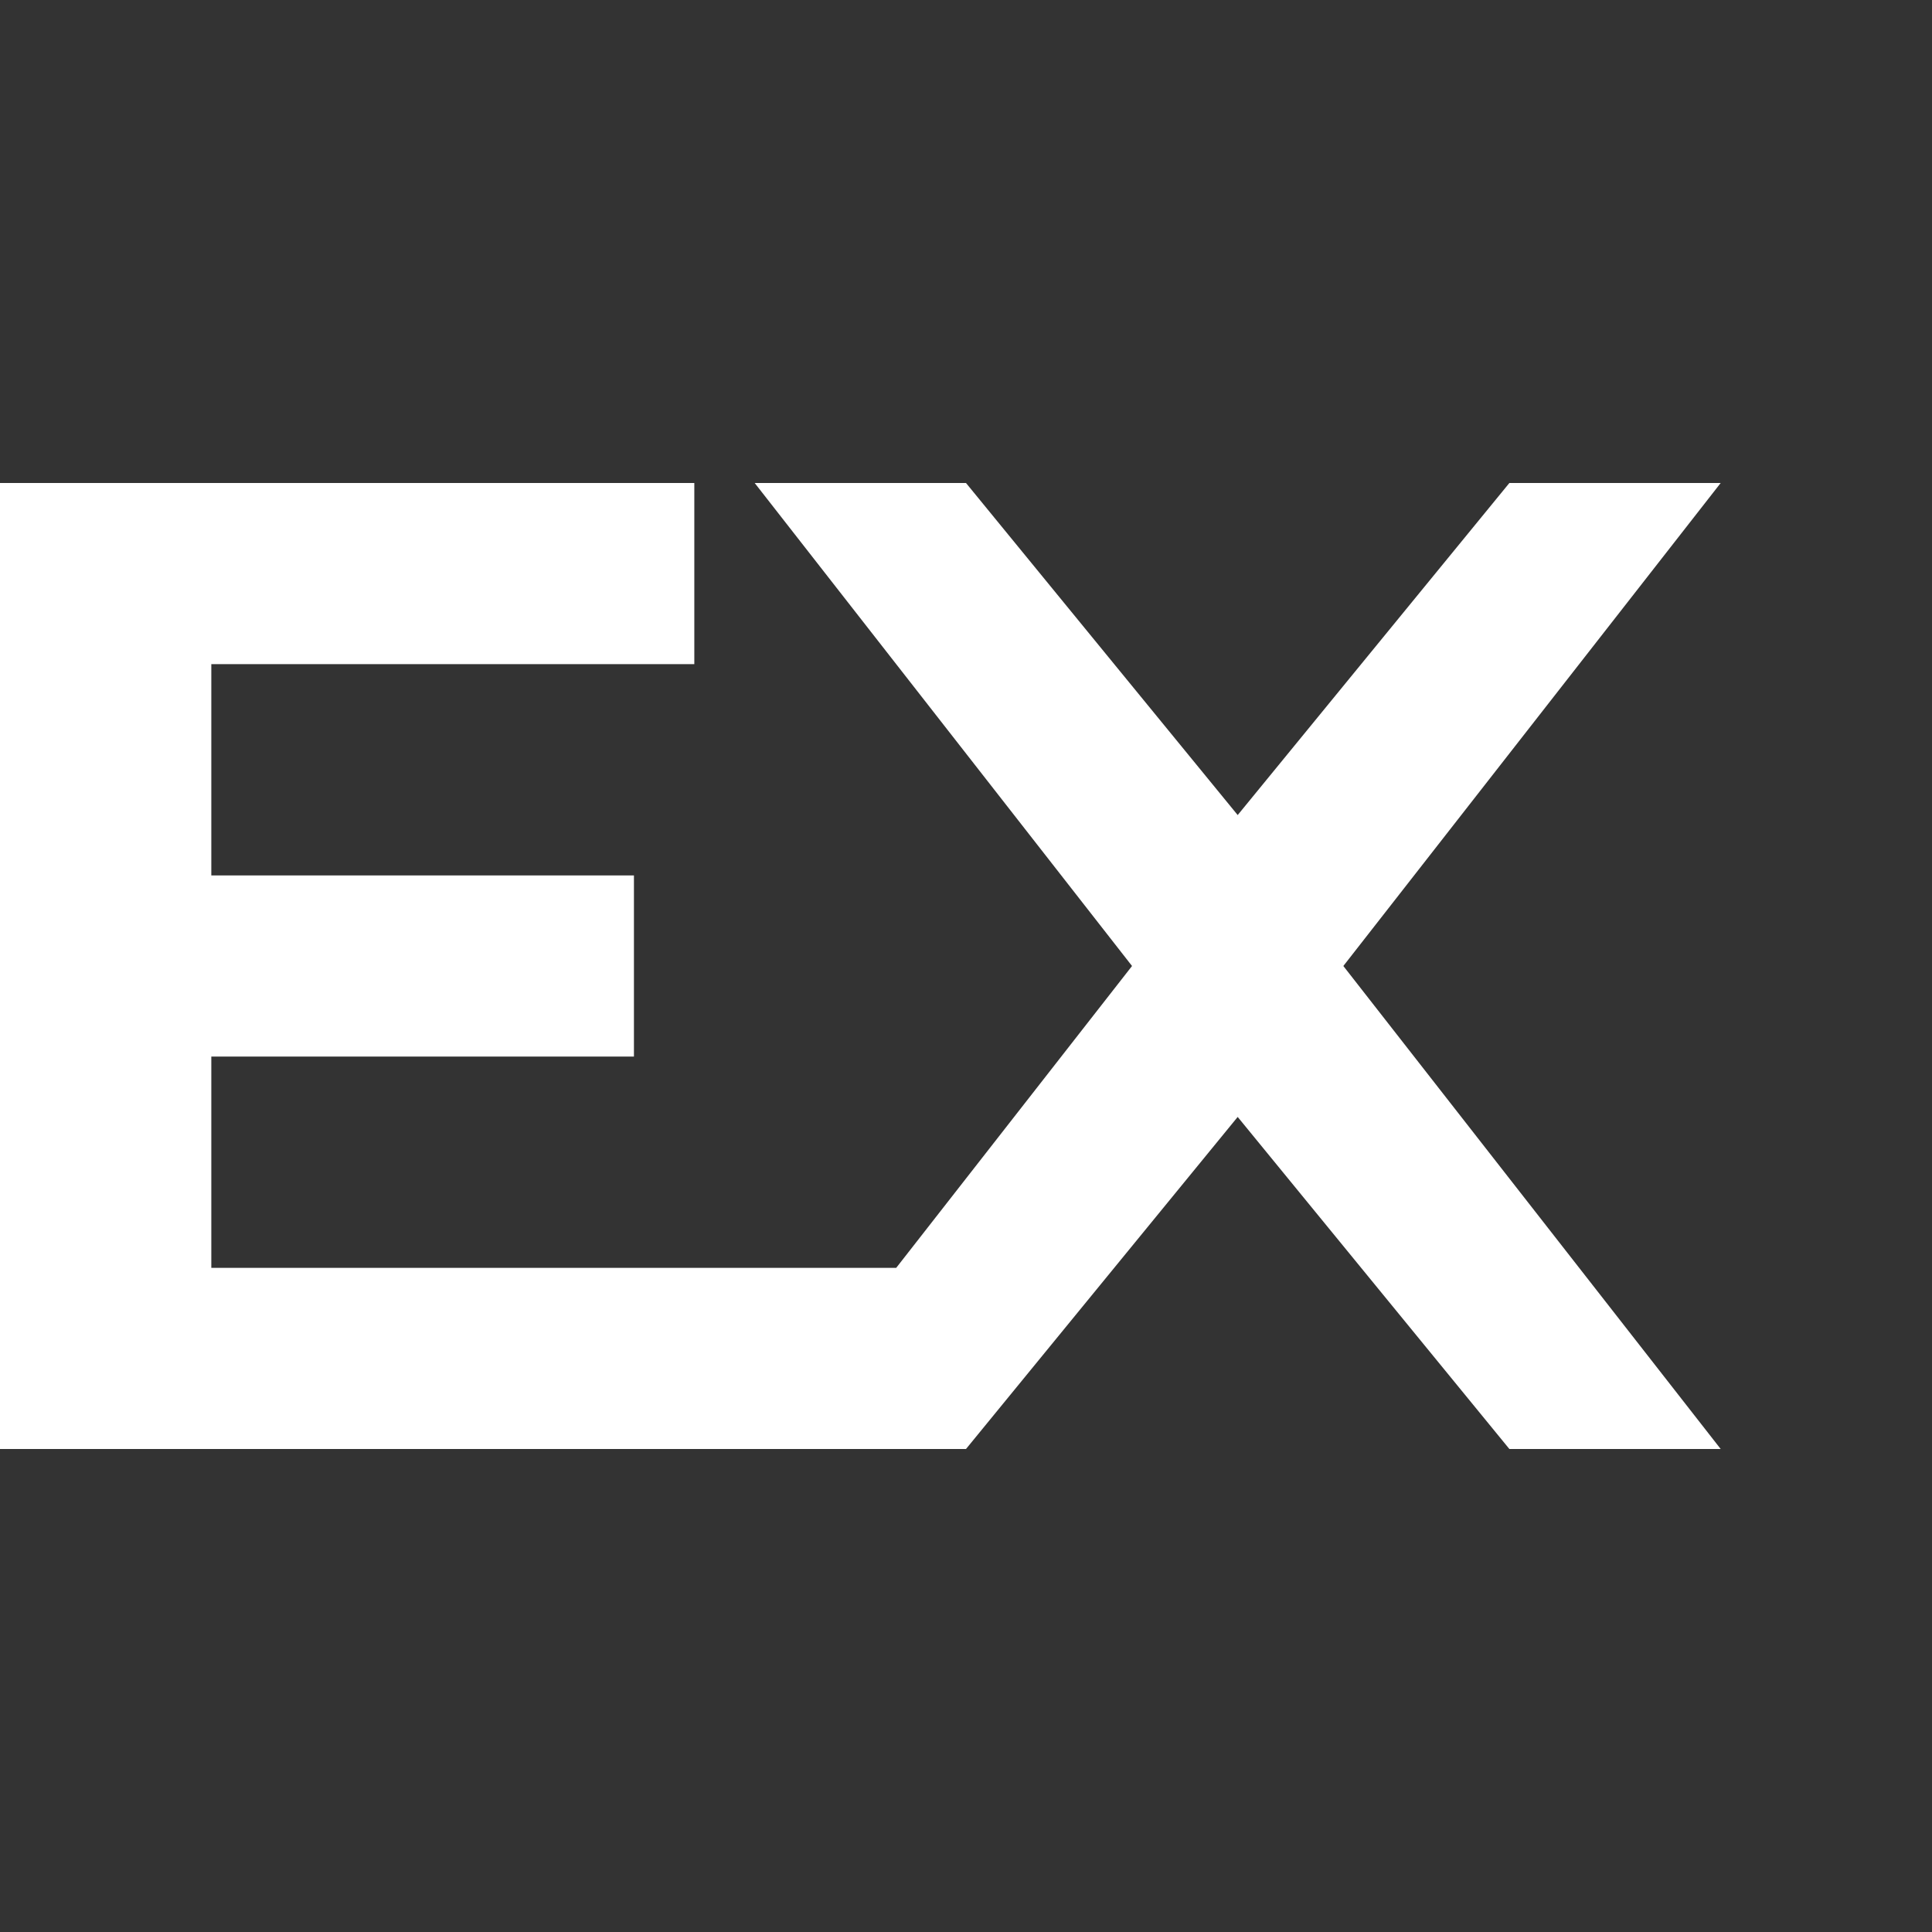
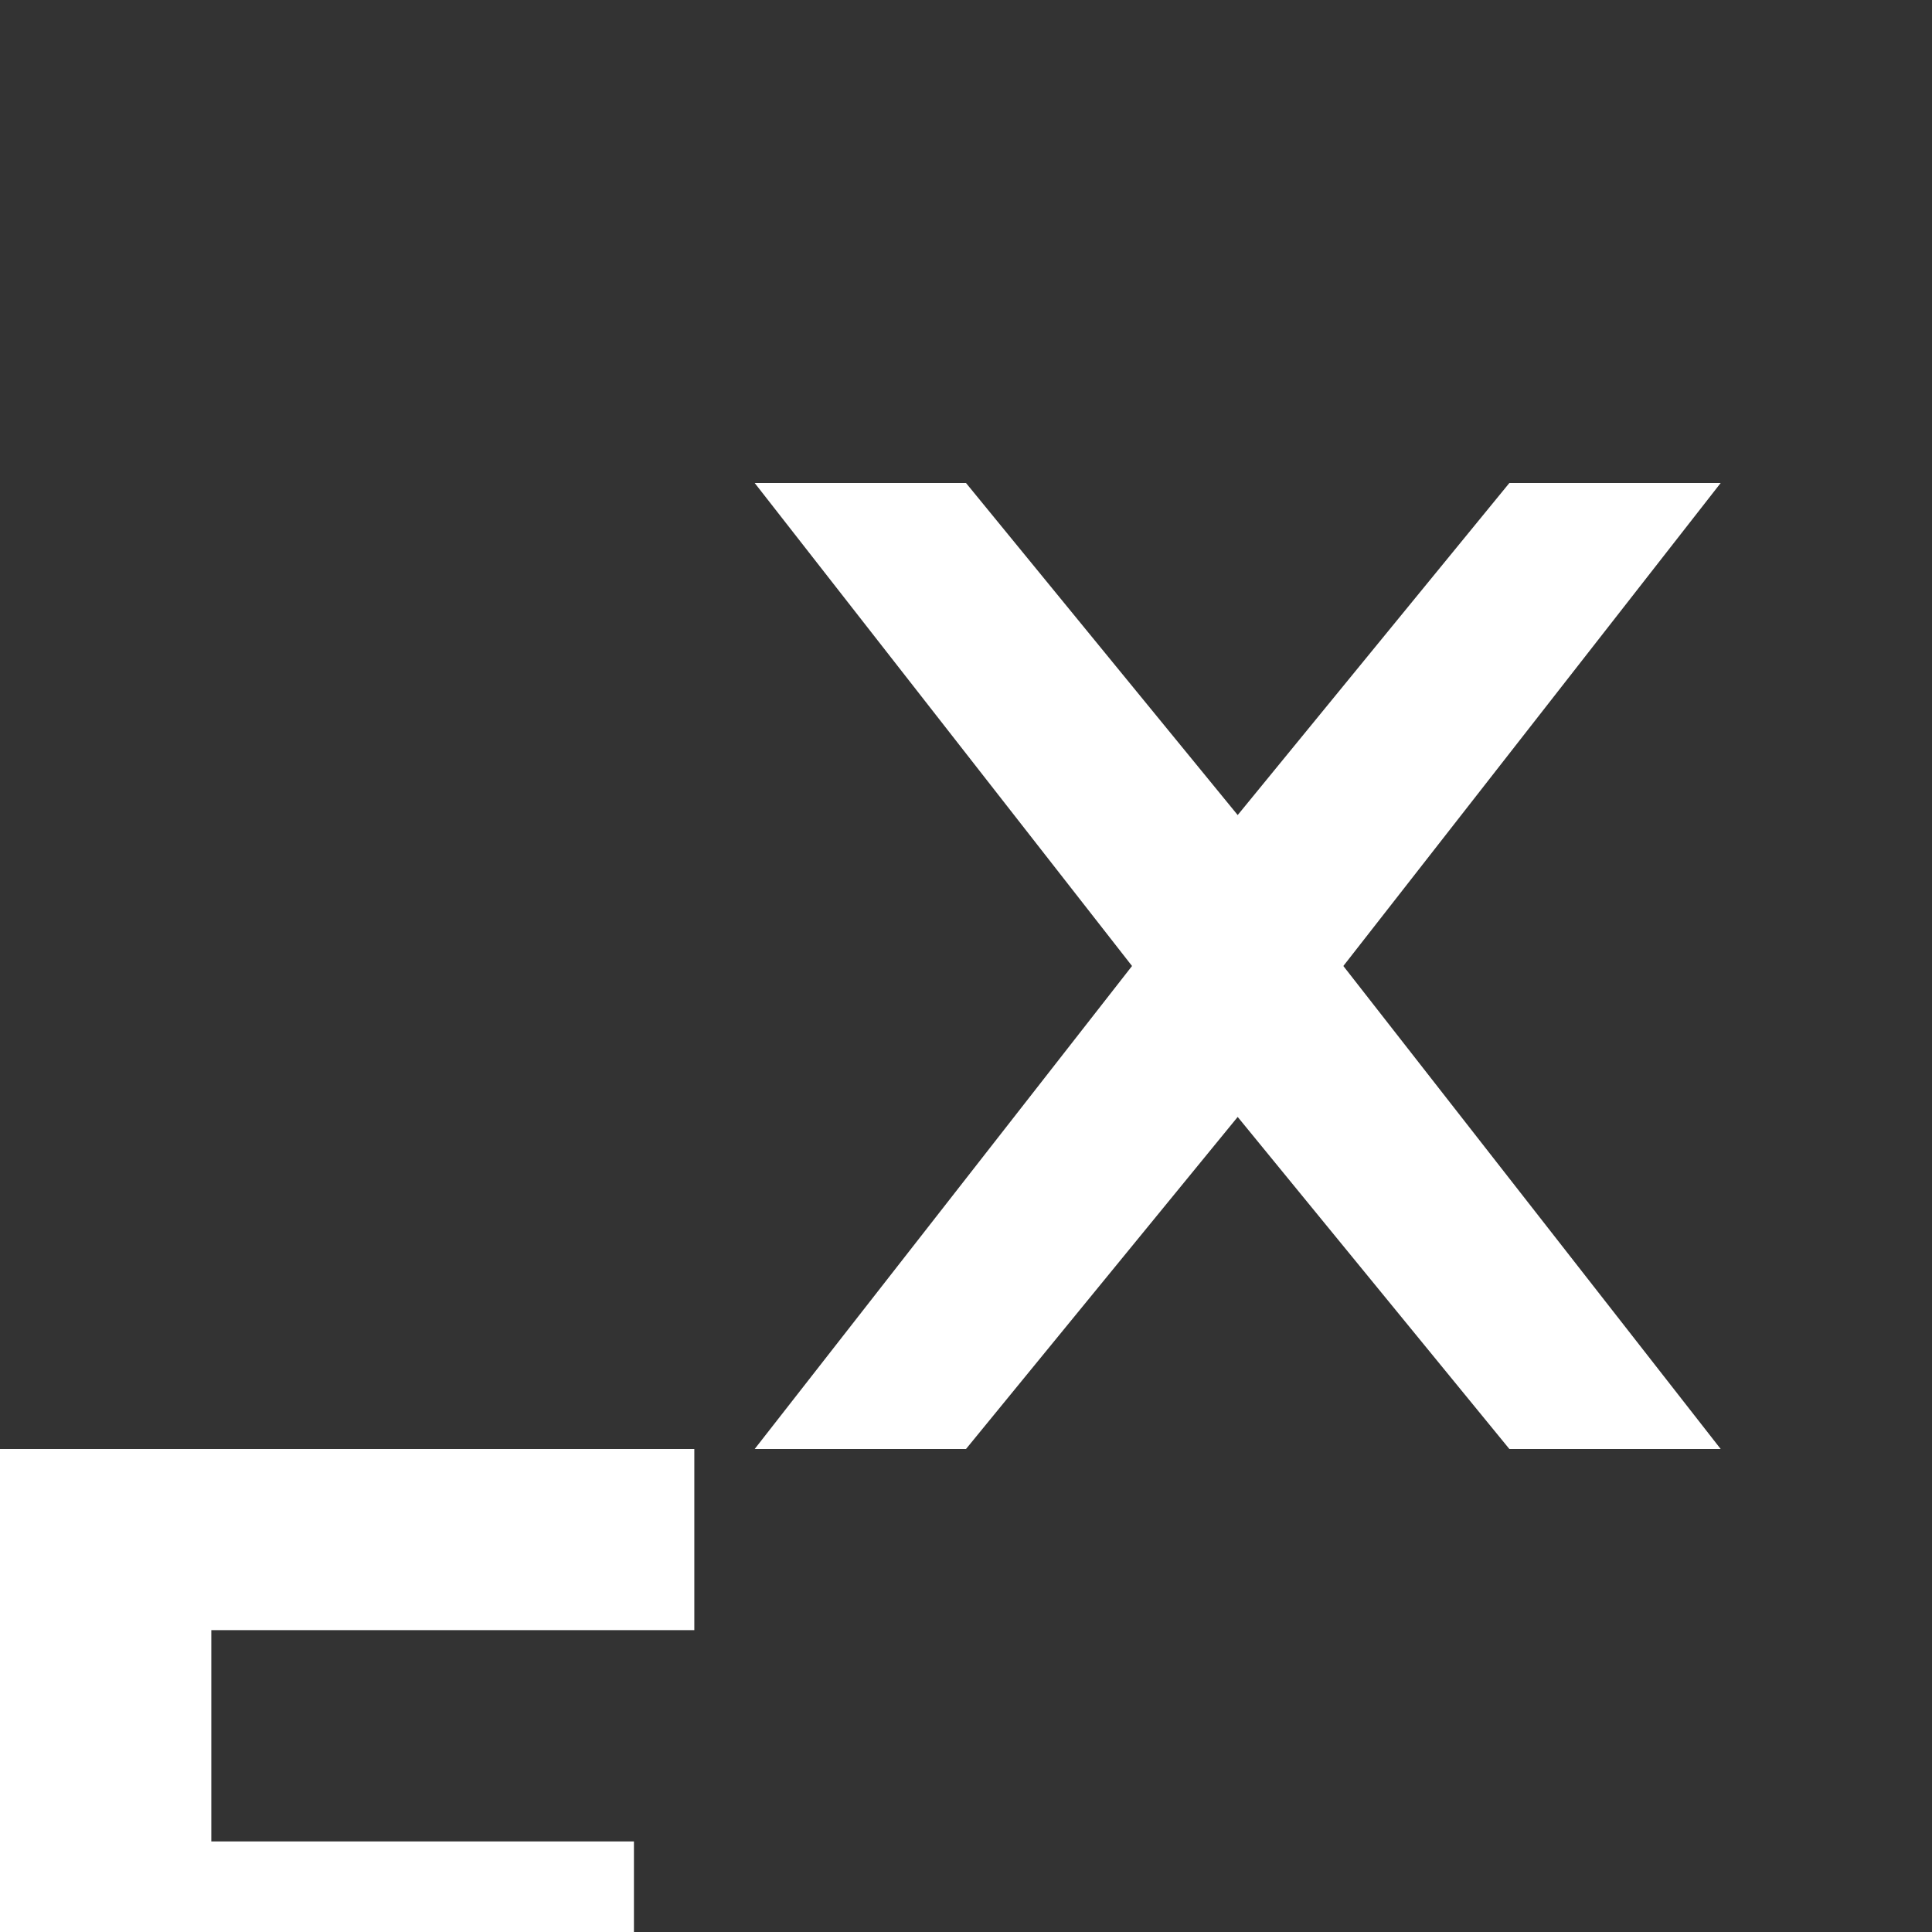
<svg xmlns="http://www.w3.org/2000/svg" viewBox="0 0 512 512" fill="white">
  <rect x="0" y="0" width="512" height="512" fill="#333333" stroke="none" />
-   <path d="M0 384V128h184v48H56v56h112v48H56v56h184v48H0zm328-88l-72 88h-56l100-128-100-128h56l72 88 72-88h56l-100 128 100 128h-56l-72-88z" />
+   <path d="M0 384h184v48H56v56h112v48H56v56h184v48H0zm328-88l-72 88h-56l100-128-100-128h56l72 88 72-88h56l-100 128 100 128h-56l-72-88z" />
</svg>